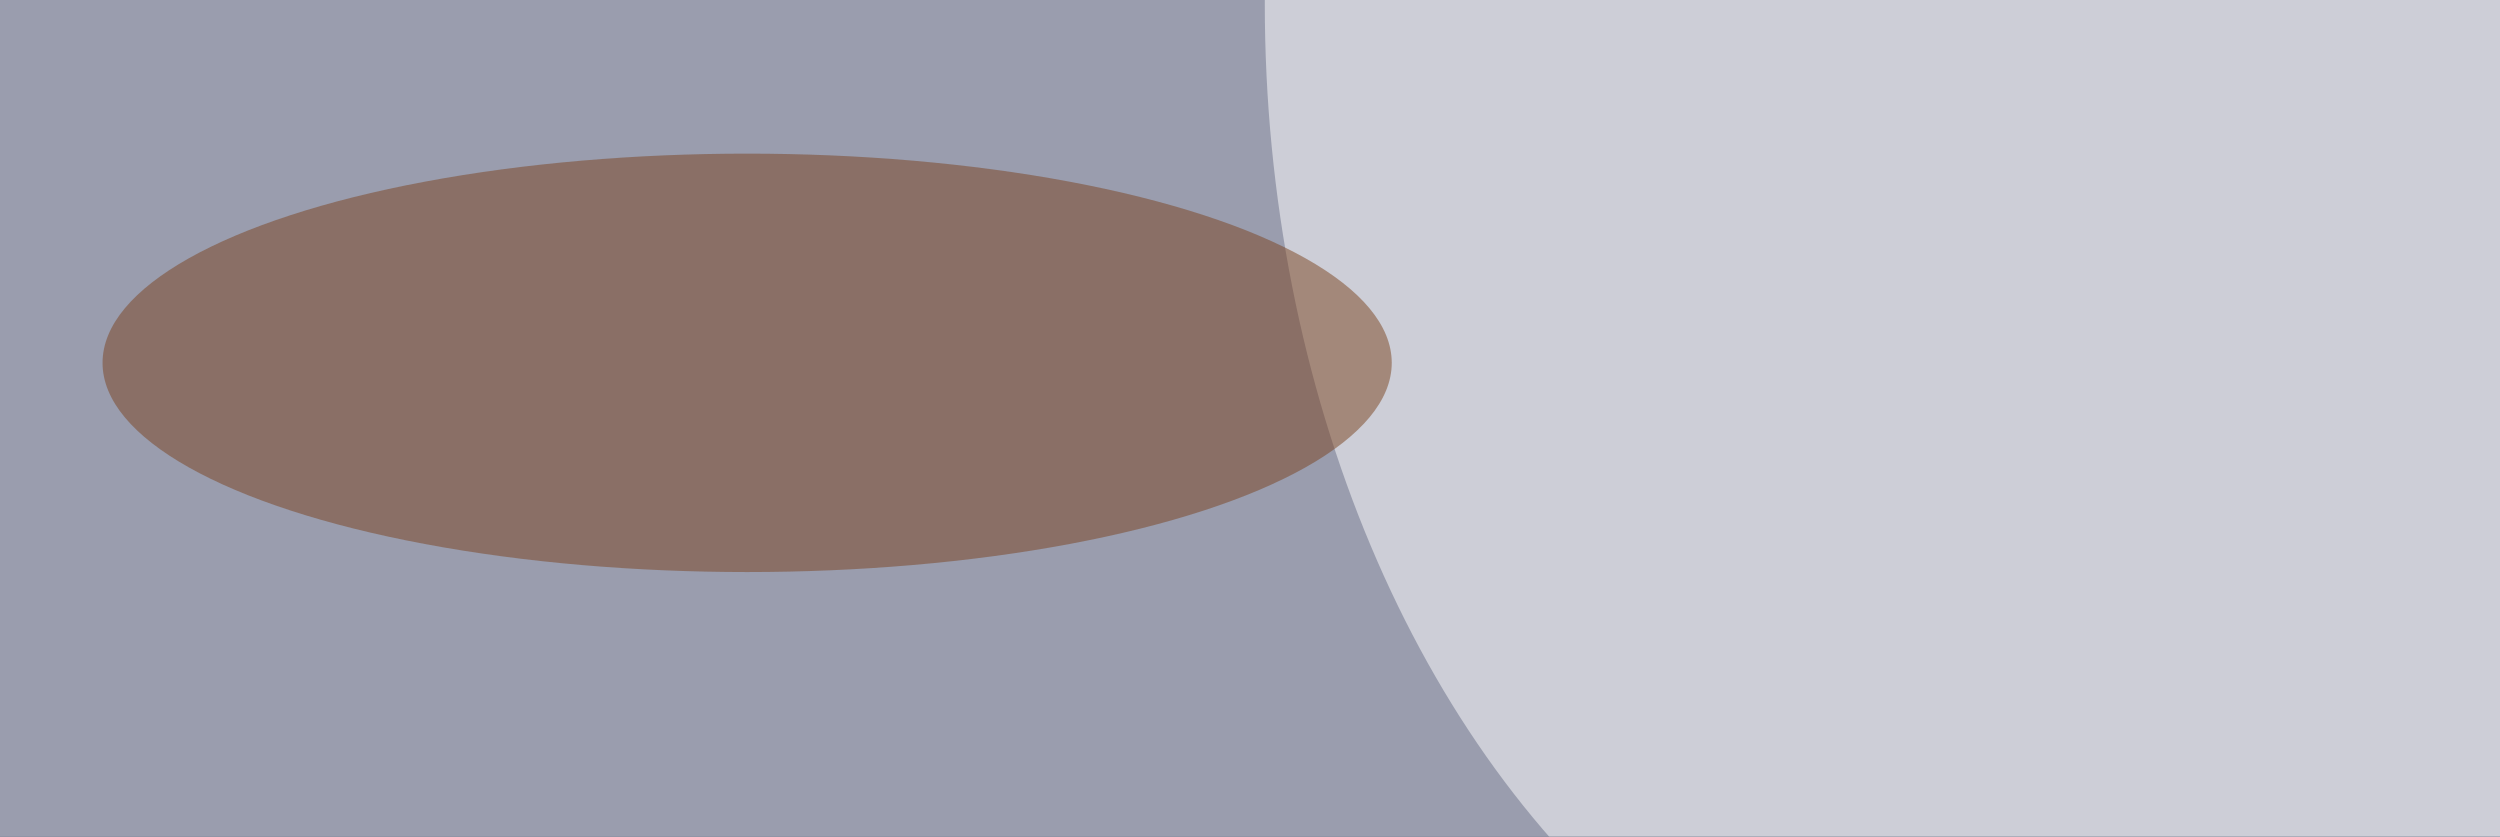
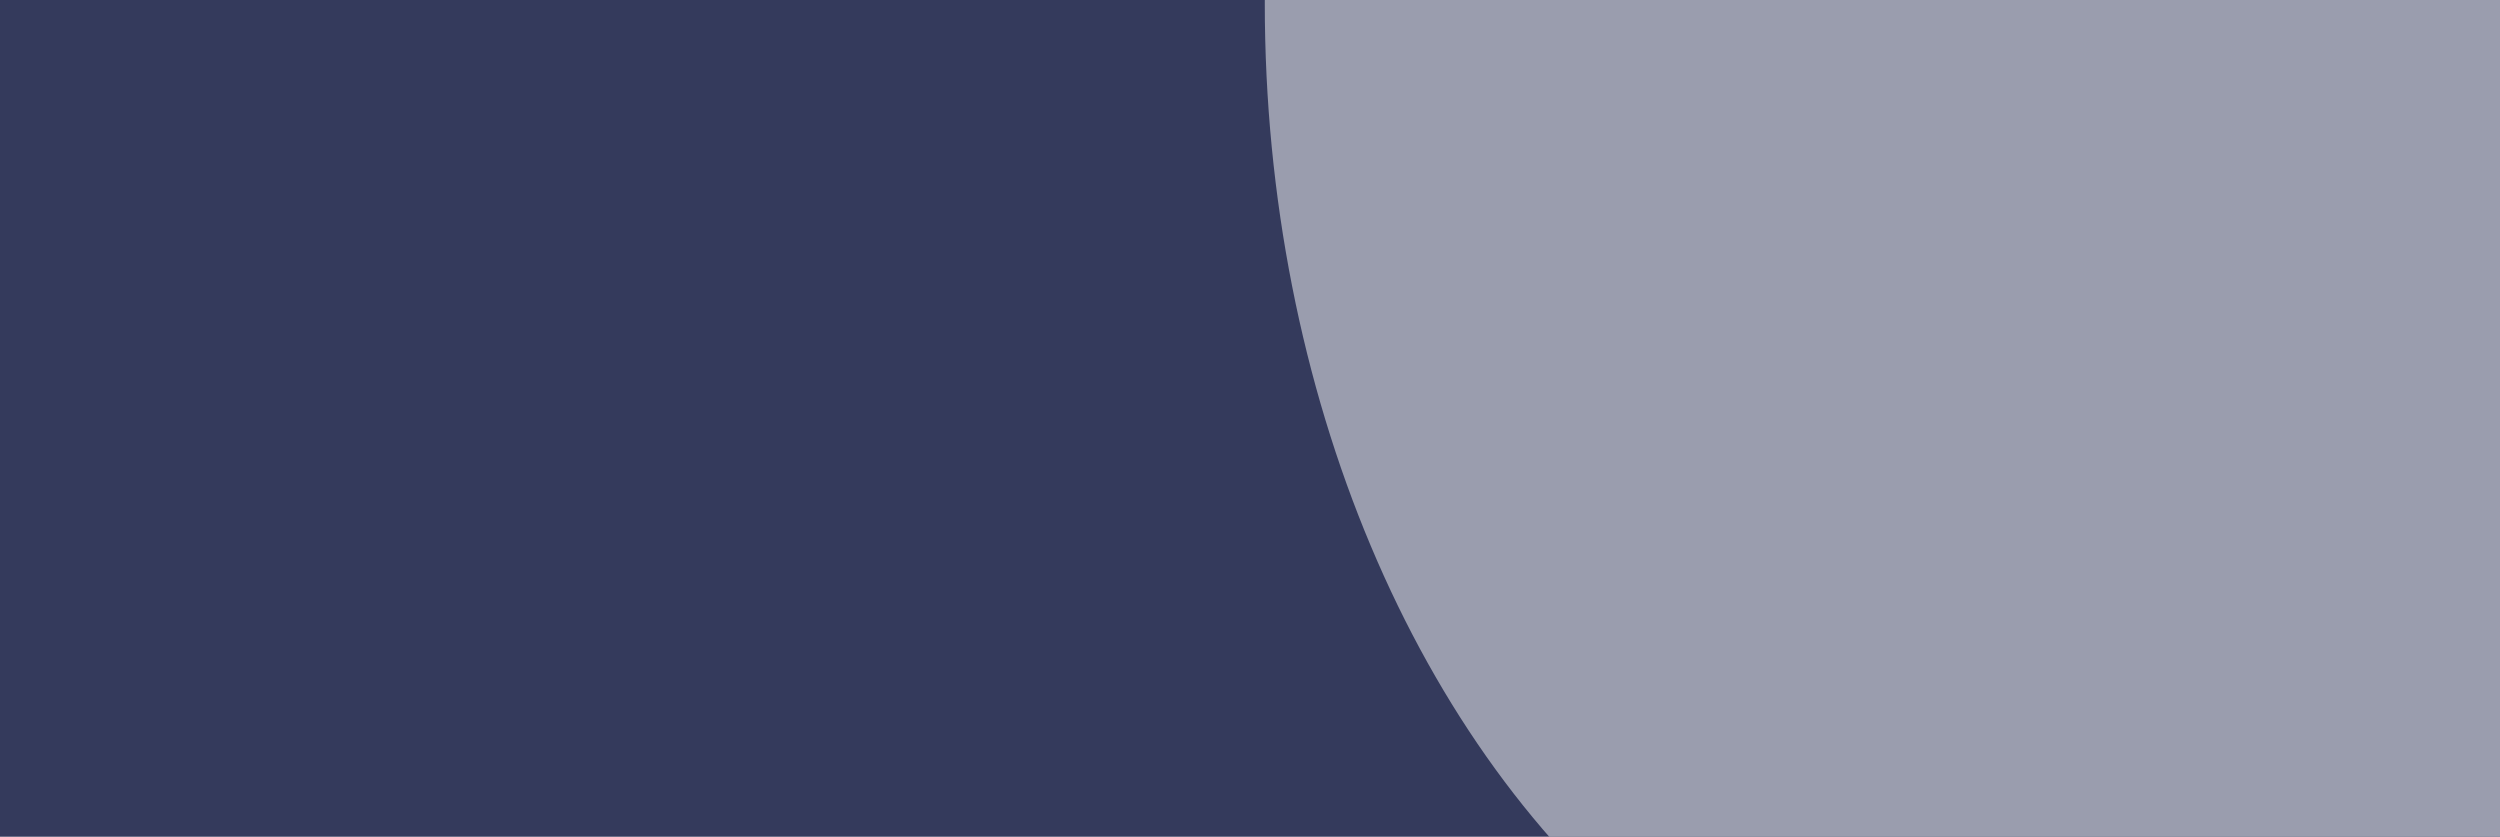
<svg xmlns="http://www.w3.org/2000/svg" version="1.1" viewBox="0 0 600 300" preserveAspectRatio="none" width="980" height="328">
  <filter id="b">
    <feGaussianBlur stdDeviation="60" />
  </filter>
  <rect width="100%" height="100%" fill="#343a5c" />
  <g filter="url(#b)">
    <g transform="scale(2.344) translate(0.5 0.5)">
-       <ellipse fill="#ffffff" fill-opacity="0.502" cx="158" cy="43" rx="169" ry="255" />
      <ellipse fill="#ffffff" fill-opacity="0.502" cx="210" cy="0" rx="81" ry="166" />
-       <ellipse fill="#7b431e" fill-opacity="0.502" cx="76" cy="55" rx="66" ry="32" />
    </g>
  </g>
</svg>